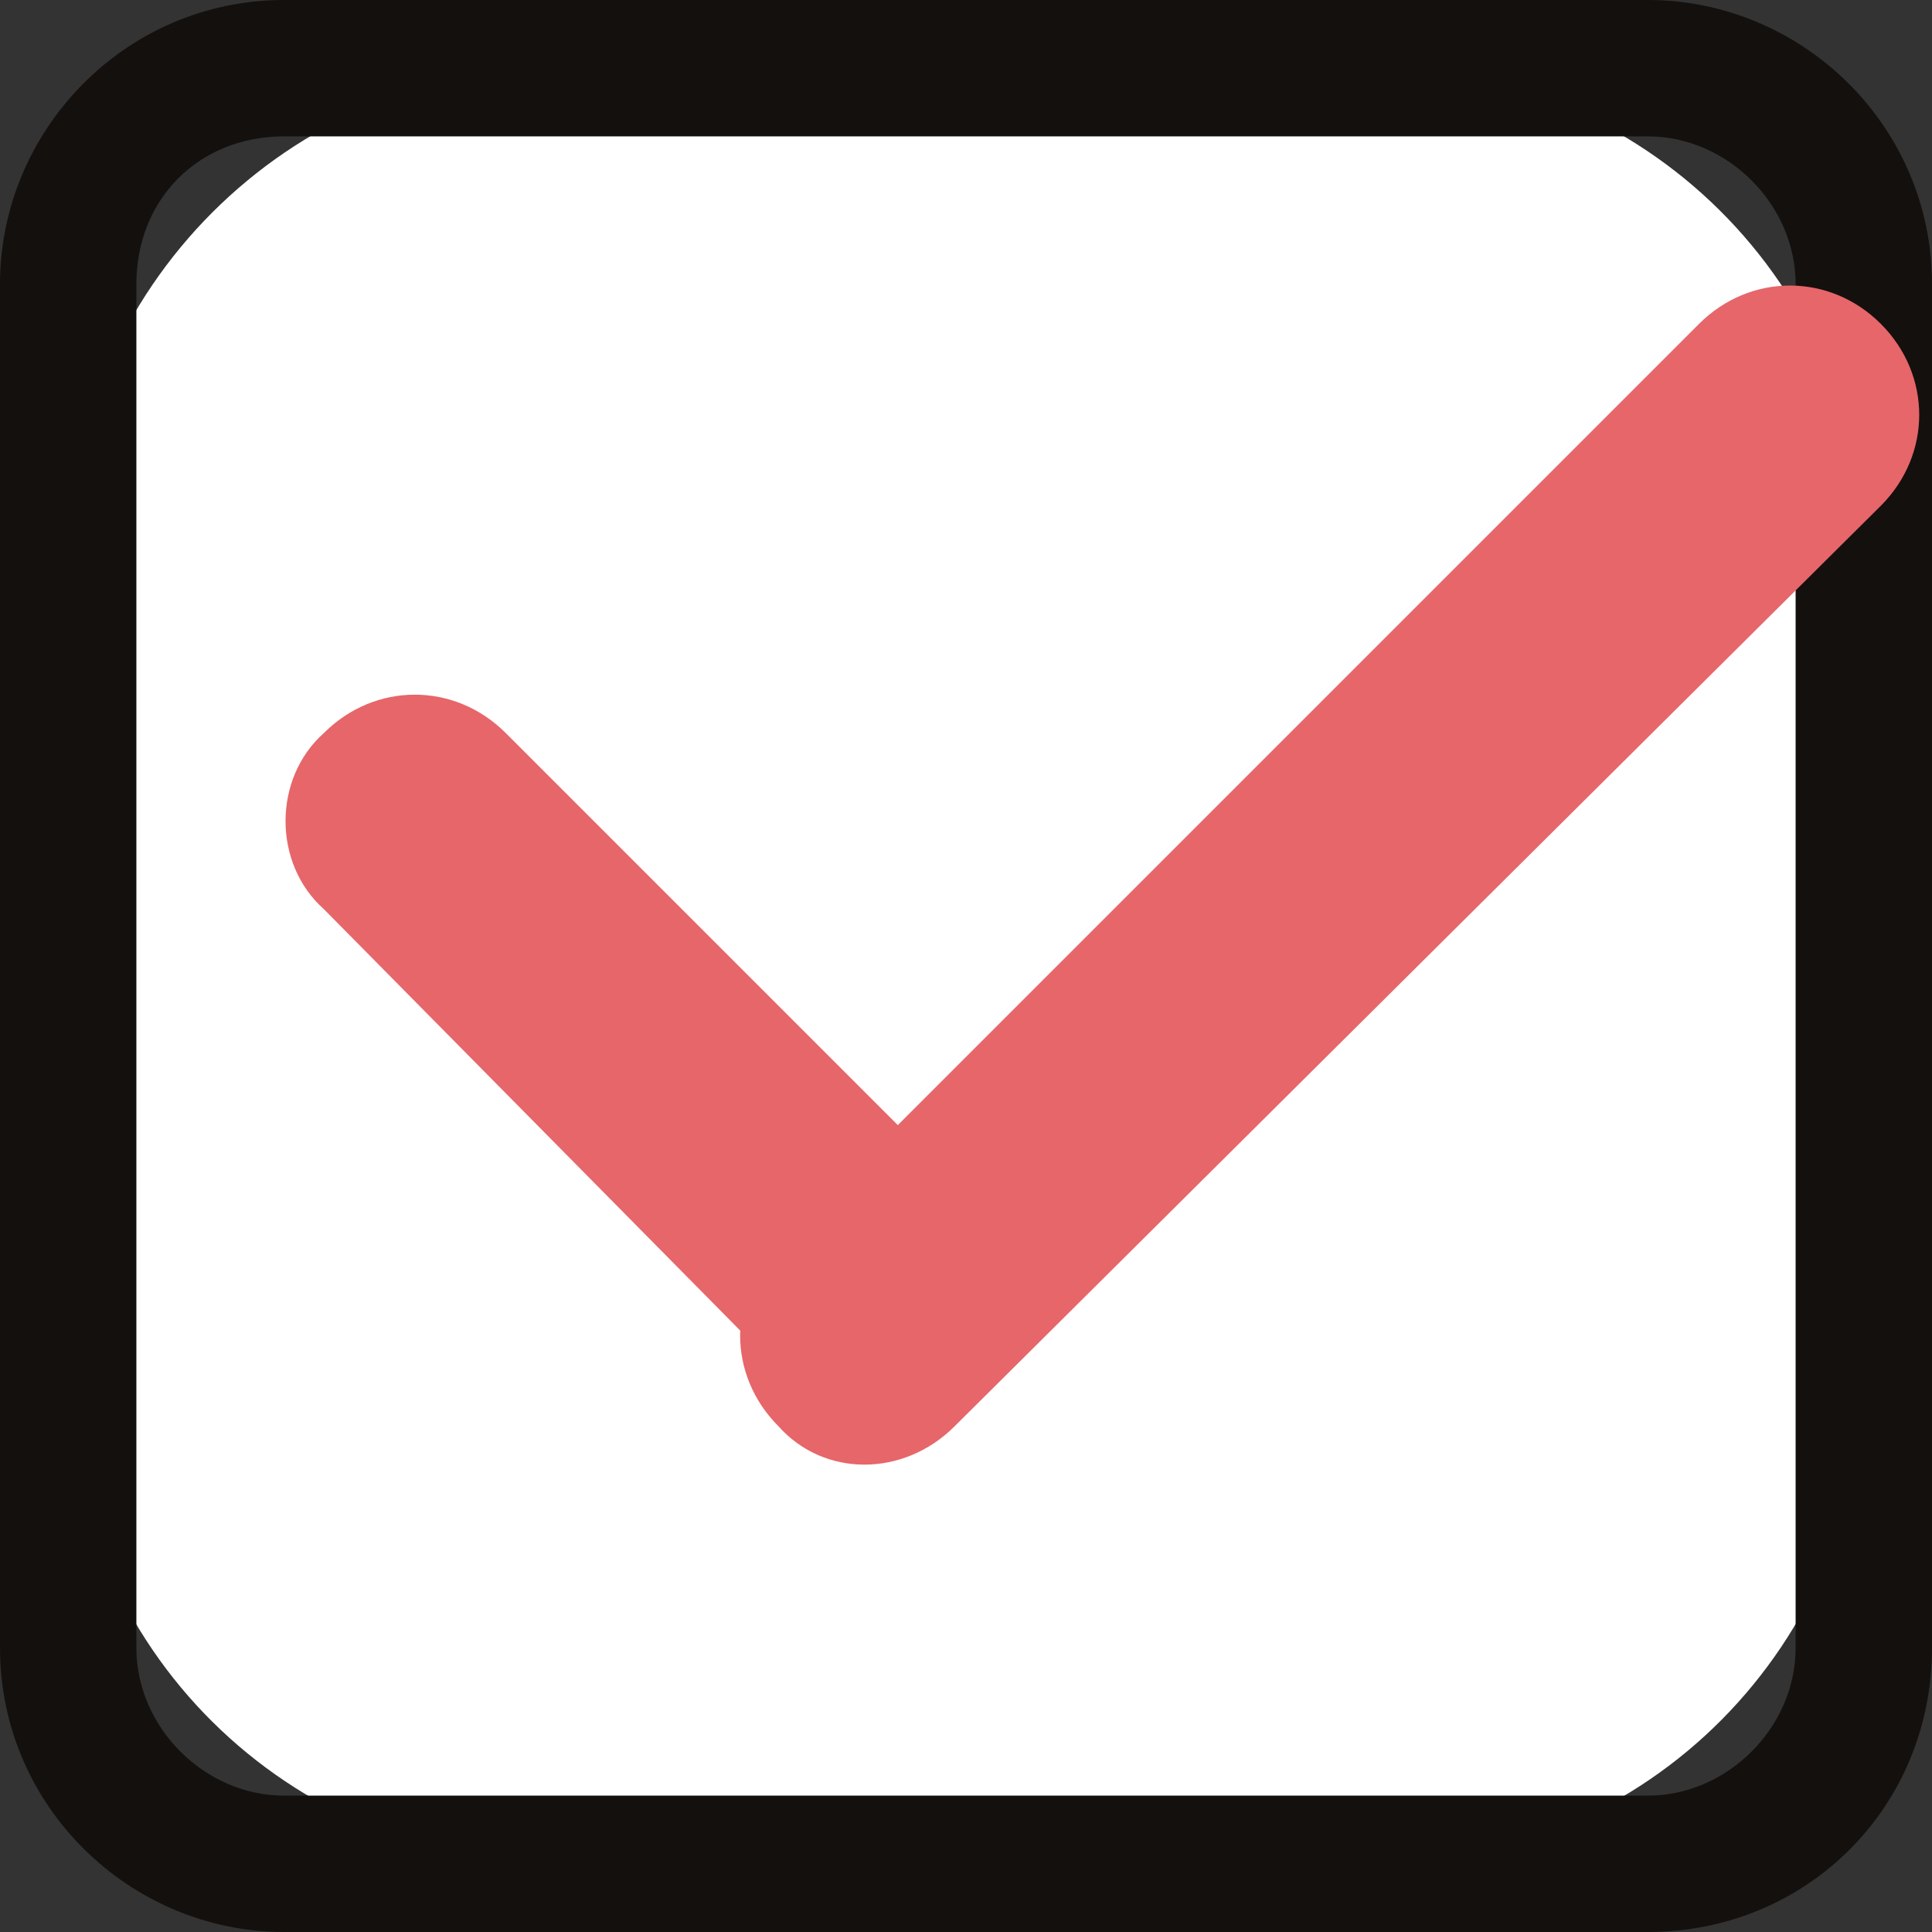
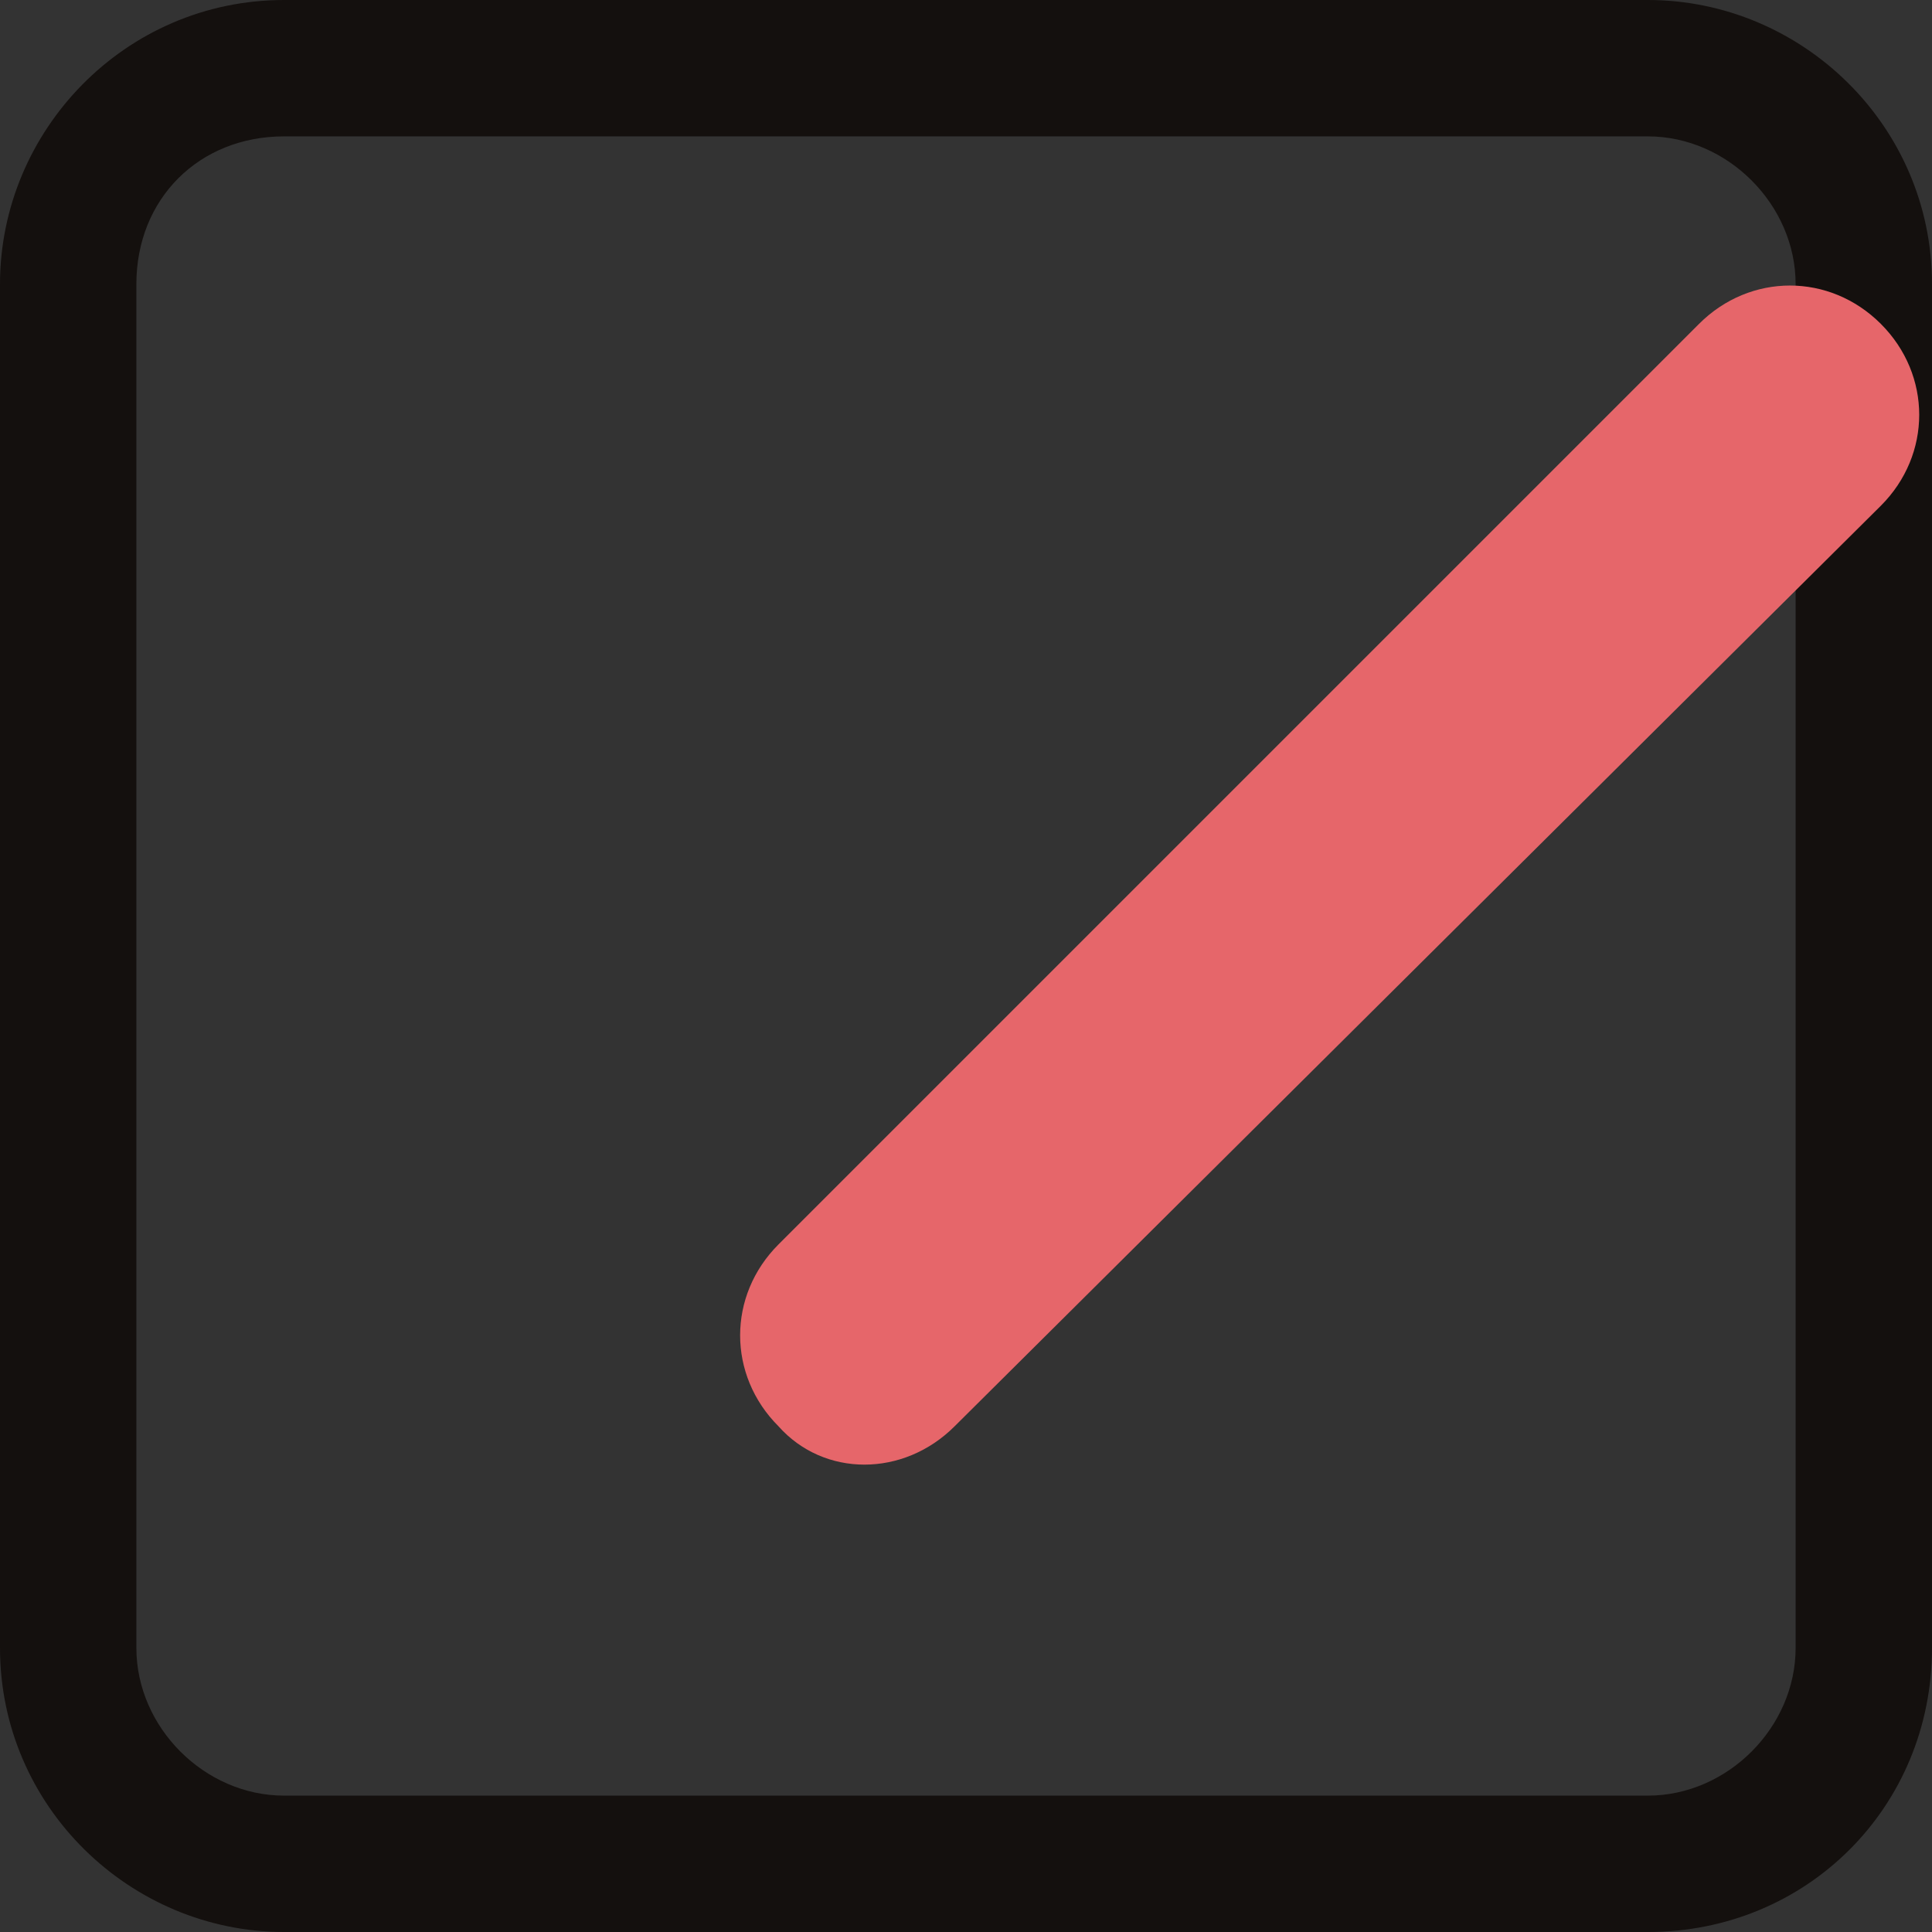
<svg xmlns="http://www.w3.org/2000/svg" viewBox="0 0 34 34" xml:space="preserve">
  <rect x="0" y="0" width="34" height="34" fill="#333333" stroke="none" />
  <style>.st2{fill:#e6666a}</style>
-   <path d="M9.8 1.2h14.4c4.7 0 8.6 3.8 8.6 8.6v14.4c0 4.7-3.8 8.6-8.6 8.6H9.8c-4.7 0-8.6-3.8-8.6-8.6V9.8c0-4.7 3.9-8.6 8.6-8.6z" style="fill:#fff" />
  <path d="M29 34H5c-2.7 0-5-2.2-5-5V5c0-2.7 2.2-5 5-5h24c2.7 0 5 2.2 5 5v24c0 2.8-2.2 5-5 5zM5 2.4C3.5 2.4 2.4 3.5 2.4 5v24c0 1.4 1.2 2.6 2.6 2.6h24c1.4 0 2.6-1.2 2.6-2.6V5c0-1.4-1.2-2.6-2.6-2.6H5z" style="fill:#14100e" />
-   <path class="st2" d="M5.7 12.9c.9-.9 2.3-.9 3.2 0l8.2 8.2c.9.9.9 2.3 0 3.2-.9.9-2.3.9-3.2 0L5.7 16c-.9-.8-.9-2.3 0-3.1z" />
  <path class="st2" d="M13.7 25.1c-.9-.9-.9-2.3 0-3.2L29.9 5.7c.9-.9 2.3-.9 3.2 0 .9.9.9 2.3 0 3.2L16.8 25.1c-.9.9-2.3.9-3.1 0z" />
</svg>